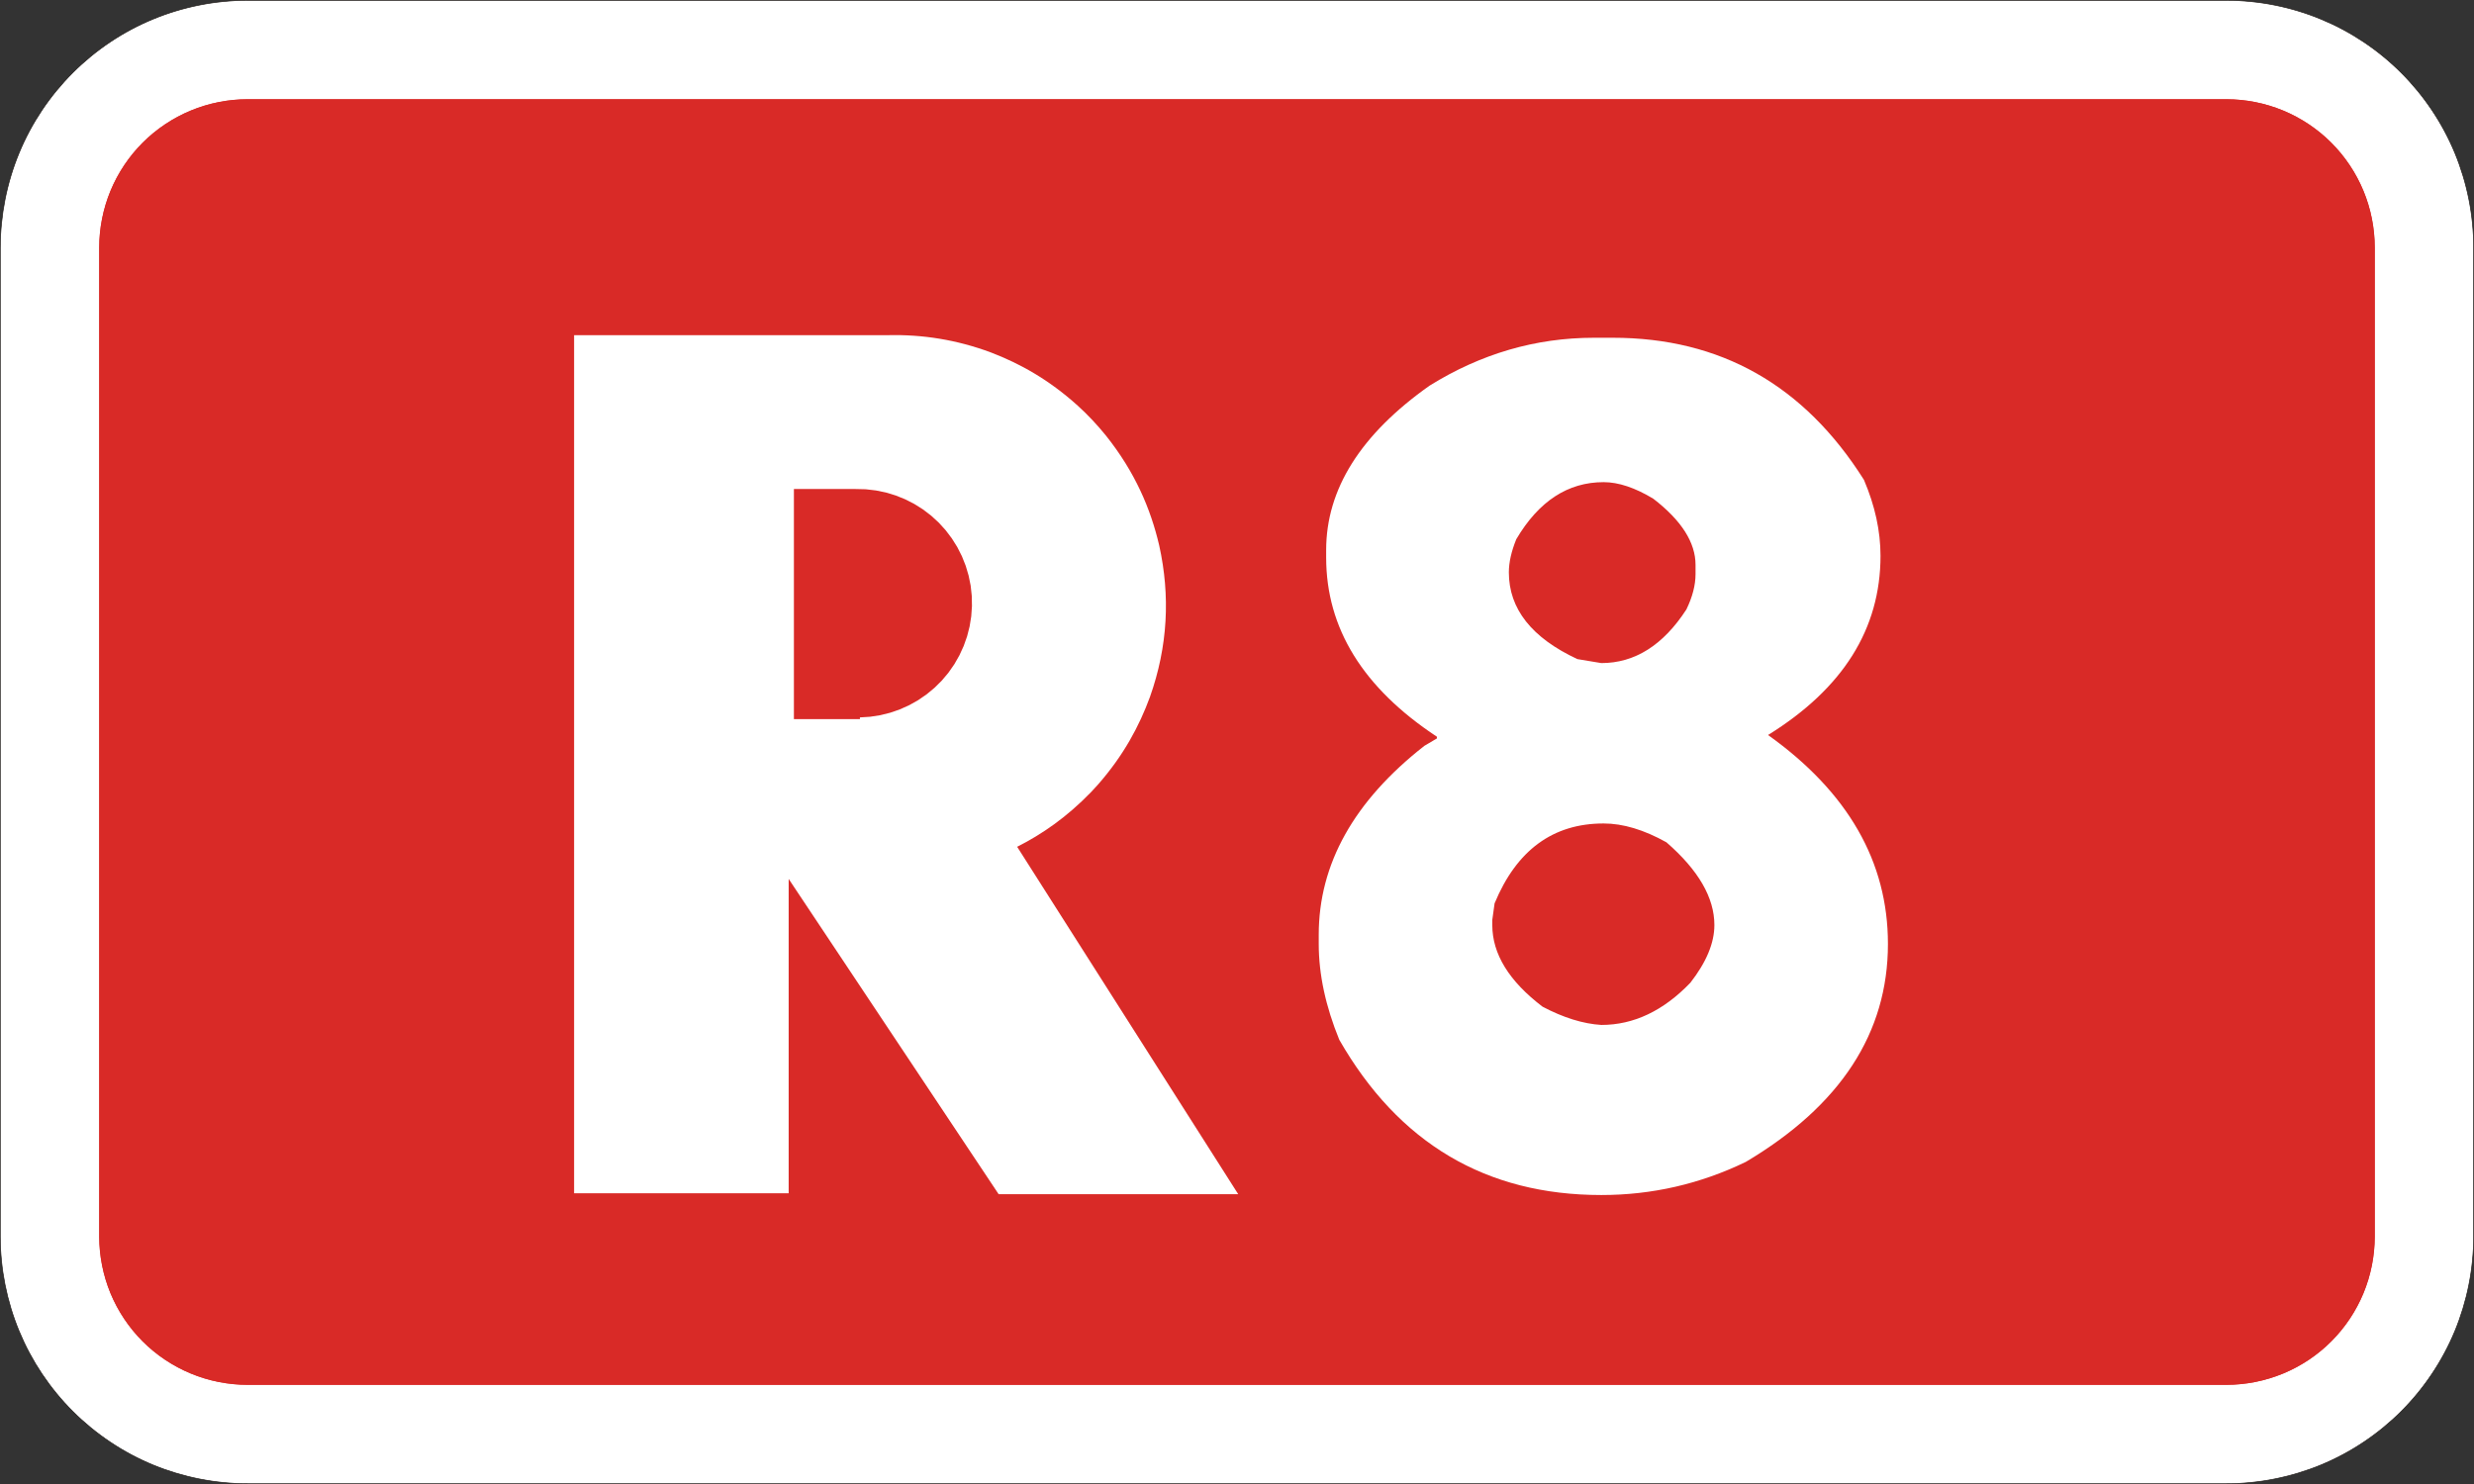
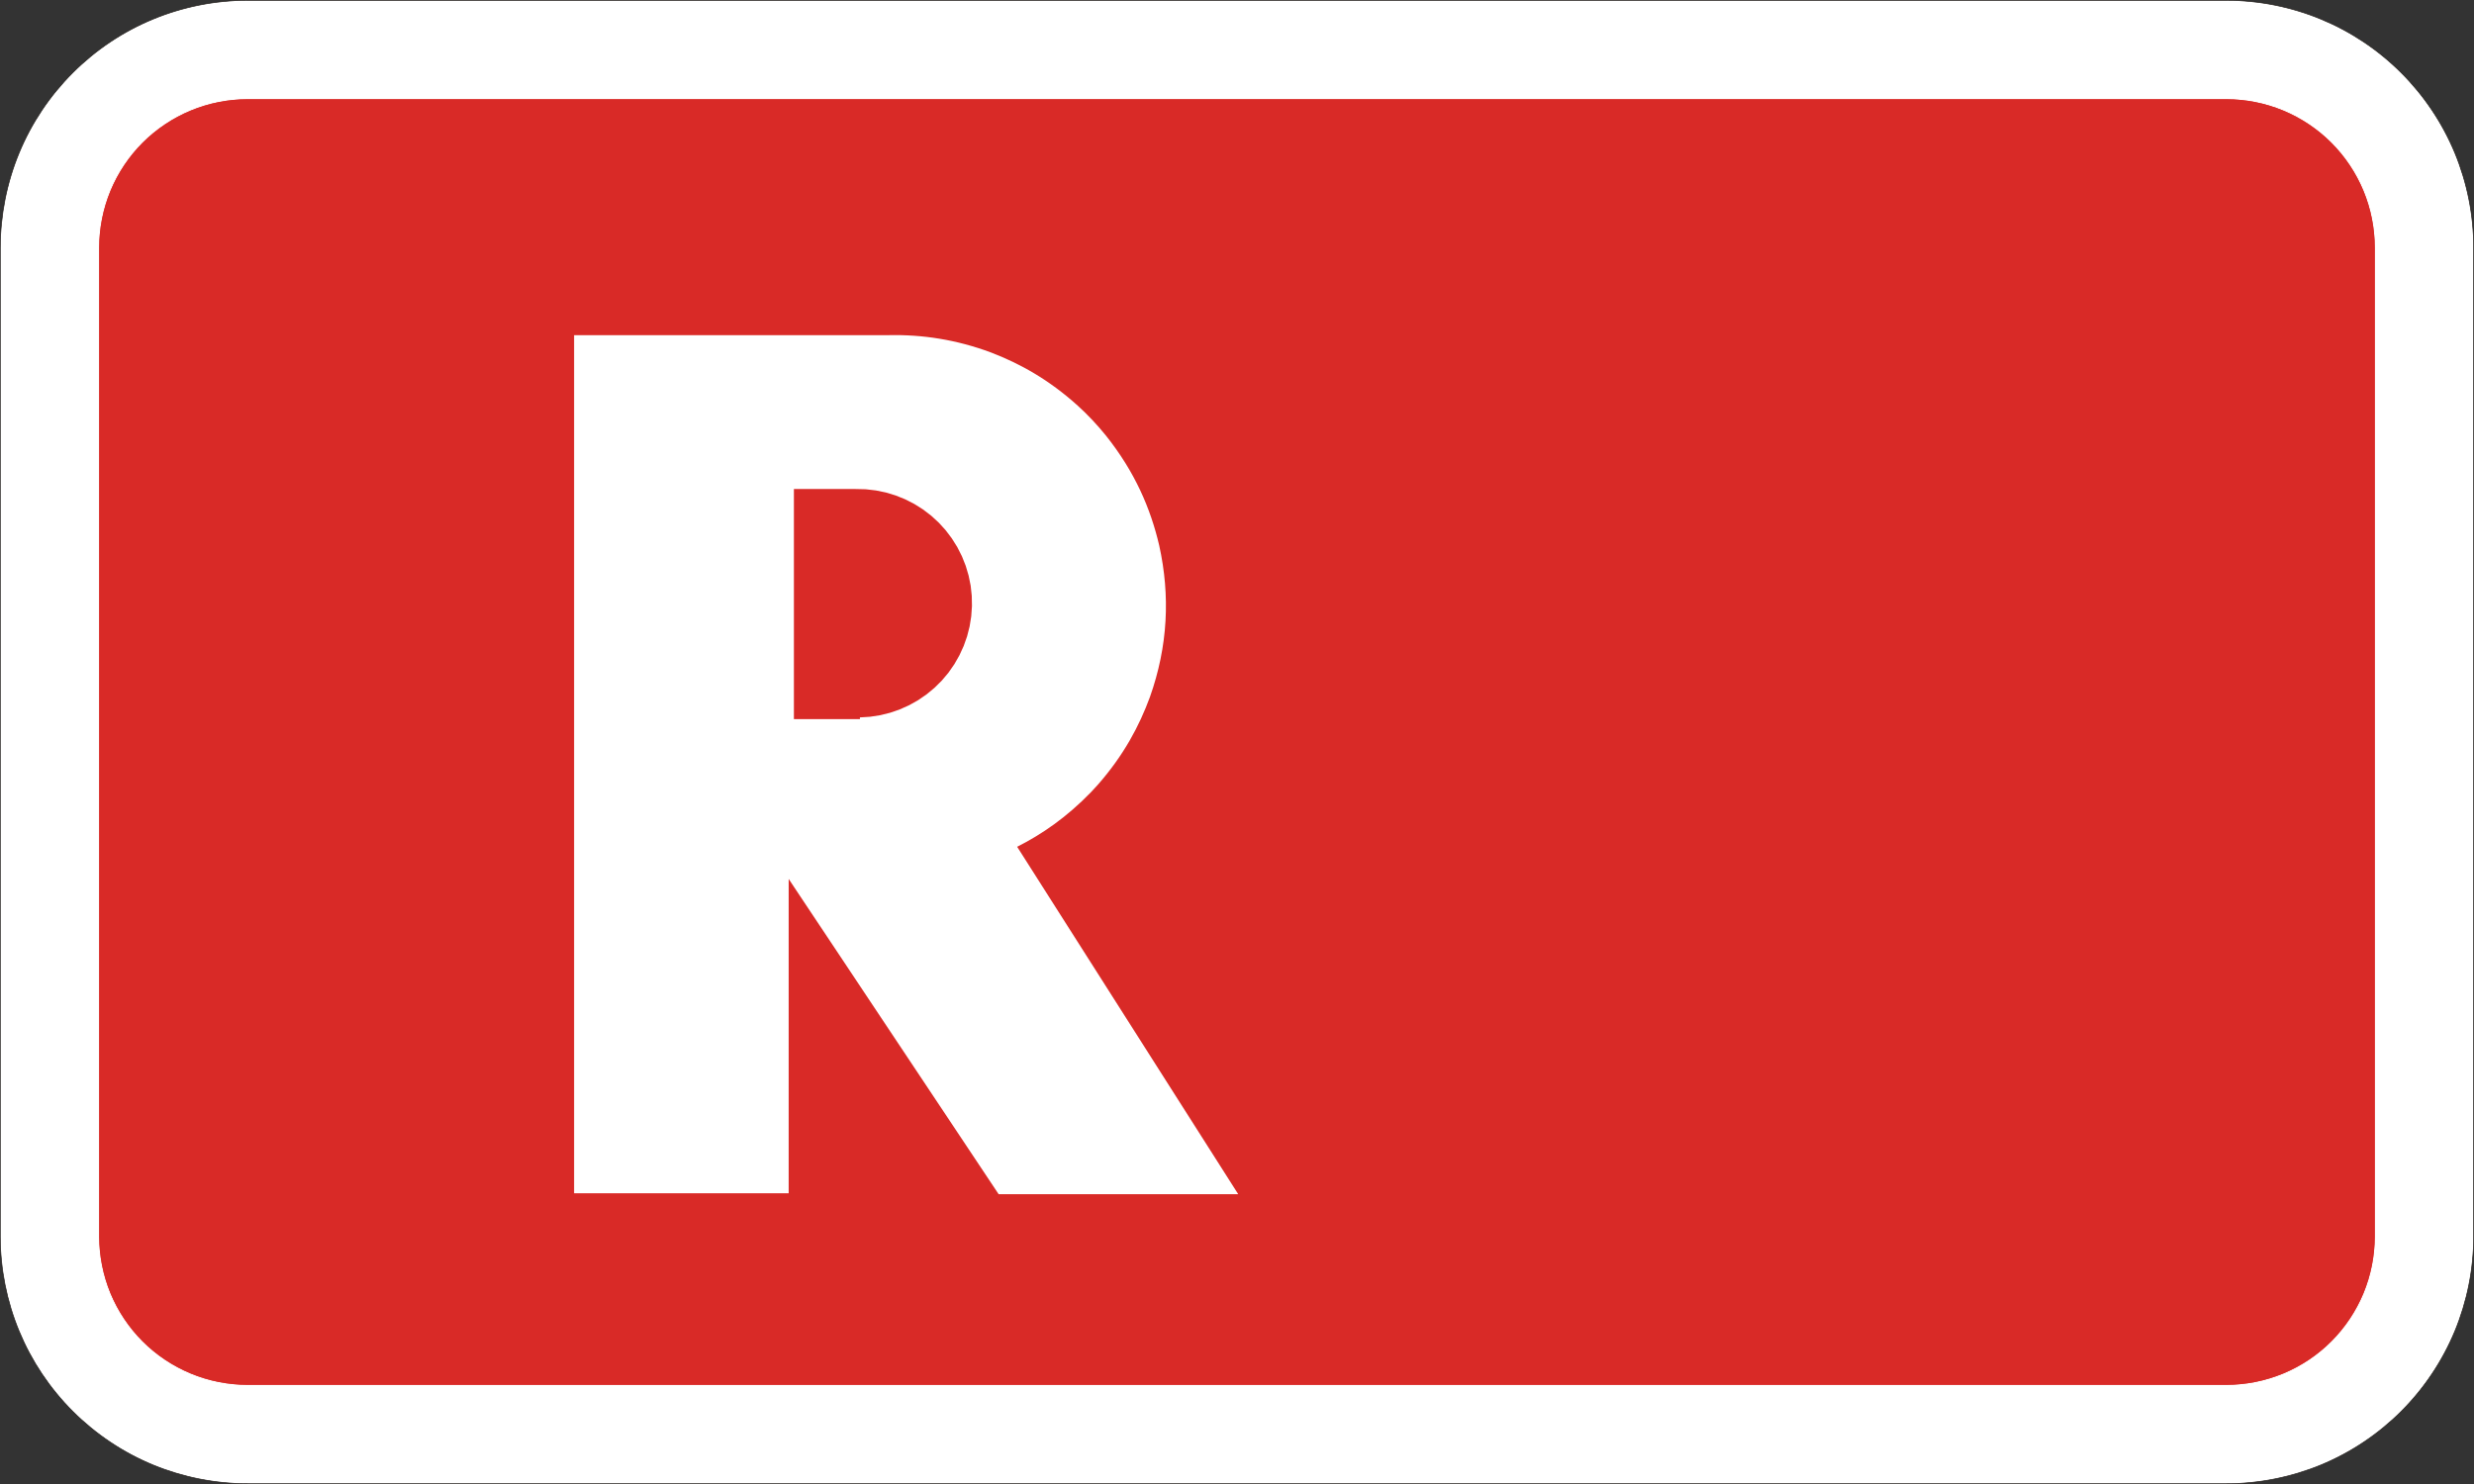
<svg xmlns="http://www.w3.org/2000/svg" xmlns:ns1="http://www.inkscape.org/namespaces/inkscape" xmlns:ns2="http://sodipodi.sourceforge.net/DTD/sodipodi-0.dtd" version="1.1" id="Vrstva_1" x="0px" y="0px" width="818.875" height="491.344" viewBox="0 0 818.875 491.344" enable-background="new 0 0 841.891 595.279" xml:space="preserve" ns1:version="0.48.1 " ns2:docname="Rýchlostná_cesta_R8.svg">
  <rect x="0" y="0" width="818.875" height="491.344" fill="#333333" stroke="none" />
  <defs id="defs21" />
  <ns2:namedview pagecolor="#ffffff" bordercolor="#666666" borderopacity="1" objecttolerance="10" gridtolerance="10" guidetolerance="10" ns1:pageopacity="0" ns1:pageshadow="2" ns1:window-width="640" ns1:window-height="480" id="namedview19" showgrid="false" fit-margin-top="0" fit-margin-left="0" fit-margin-right="0" fit-margin-bottom="0" ns1:zoom="0.47876711" ns1:cx="404.85174" ns1:cy="242.8605" ns1:window-x="0" ns1:window-y="0" ns1:window-maximized="0" ns1:current-layer="Vrstva_1" />
  <path d="m 0.094,81.961 v 327.43 c 0,10.698 2.132,21.422 6.227,31.315 4.094,9.896 10.168,18.985 17.748,26.564 7.574,7.566 16.651,13.646 26.552,17.742 9.896,4.082 20.611,6.214 31.322,6.214 H 736.926 c 10.699,0 21.421,-2.132 31.316,-6.214 9.895,-4.096 18.983,-10.176 26.552,-17.742 7.579,-7.579 13.646,-16.669 17.753,-26.564 4.083,-9.895 6.215,-20.617 6.215,-31.315 v -327.43 c 0,-10.712 -2.132,-21.429 -6.215,-31.323 -4.106,-9.9 -10.174,-18.979 -17.753,-26.551 -7.567,-7.58 -16.657,-13.654 -26.552,-17.742 -9.896,-4.101 -20.617,-6.232 -31.316,-6.232 H 81.942 c -10.711,0 -21.427,2.132 -31.322,6.232 -9.9,4.088 -18.978,10.163 -26.552,17.742 -7.579,7.572 -13.653,16.65 -17.748,26.551 -4.094,9.895 -6.202,20.612 -6.226,31.323 z" id="path3" ns1:connector-curvature="0" style="fill:#ffffff" />
  <path stroke-miterlimit="10" d="m 0.094,81.961 v 327.43 c 0,10.698 2.132,21.422 6.227,31.315 4.094,9.896 10.168,18.985 17.748,26.564 7.574,7.566 16.651,13.646 26.552,17.742 9.896,4.082 20.611,6.214 31.322,6.214 H 736.926 c 10.699,0 21.421,-2.132 31.316,-6.214 9.895,-4.096 18.983,-10.176 26.552,-17.742 7.579,-7.579 13.646,-16.669 17.753,-26.564 4.083,-9.895 6.215,-20.617 6.215,-31.315 v -327.43 c 0,-10.712 -2.132,-21.429 -6.215,-31.323 -4.106,-9.9 -10.174,-18.979 -17.753,-26.551 -7.567,-7.58 -16.657,-13.654 -26.552,-17.742 -9.896,-4.101 -20.617,-6.232 -31.316,-6.232 H 81.942 c -10.711,0 -21.427,2.132 -31.322,6.232 -9.9,4.088 -18.978,10.163 -26.552,17.742 -7.579,7.572 -13.653,16.65 -17.748,26.551 -4.094,9.895 -6.202,20.612 -6.226,31.323 z" id="path5" ns1:connector-curvature="0" style="fill:none;stroke:#1f1a17;stroke-width:0.216;stroke-linejoin:round;stroke-miterlimit:10" />
  <g id="g7" transform="translate(-16.094,-49.156)">
    <path d="m 48.935,131.117 c 0,-6.429 1.286,-12.856 3.734,-18.79 2.456,-5.935 6.1,-11.382 10.646,-15.934 4.545,-4.539 9.991,-8.182 15.927,-10.638 5.938,-2.455 12.368,-3.74 18.795,-3.74 H 753.02 c 6.422,0 12.844,1.285 18.79,3.74 5.922,2.456 11.38,6.099 15.915,10.638 4.556,4.552 8.187,9.999 10.647,15.934 2.461,5.934 3.74,12.361 3.74,18.79 v 327.43 c 0,6.422 -1.279,12.844 -3.74,18.791 -2.462,5.933 -6.093,11.38 -10.647,15.926 -4.535,4.545 -9.993,8.188 -15.915,10.638 -5.946,2.461 -12.368,3.74 -18.79,3.74 H 98.036 c -6.427,0 -12.855,-1.279 -18.79,-3.74 -5.939,-2.462 -11.386,-6.093 -15.932,-10.638 -4.545,-4.546 -8.188,-9.993 -10.646,-15.926 -2.455,-5.947 -3.722,-12.369 -3.734,-18.791" id="path9" ns1:connector-curvature="0" style="fill:#d92a27" />
    <path d="m 48.935,131.117 c 0,-6.429 1.286,-12.856 3.734,-18.79 2.456,-5.935 6.1,-11.382 10.646,-15.934 4.545,-4.539 9.991,-8.182 15.927,-10.638 5.938,-2.455 12.368,-3.74 18.795,-3.74 H 753.02 c 6.422,0 12.844,1.285 18.79,3.74 5.922,2.456 11.38,6.099 15.915,10.638 4.556,4.552 8.187,9.999 10.647,15.934 2.461,5.934 3.74,12.361 3.74,18.79 v 327.43 c 0,6.422 -1.279,12.844 -3.74,18.791 -2.462,5.933 -6.093,11.38 -10.647,15.926 -4.535,4.545 -9.993,8.188 -15.915,10.638 -5.946,2.461 -12.368,3.74 -18.79,3.74 H 98.036 c -6.427,0 -12.855,-1.279 -18.79,-3.74 -5.939,-2.462 -11.386,-6.093 -15.932,-10.638 -4.545,-4.546 -8.188,-9.993 -10.646,-15.926 -2.455,-5.947 -3.722,-12.369 -3.734,-18.791" id="path11" ns1:connector-curvature="0" style="fill:#d92a27" />
  </g>
  <g enable-background="new    " id="g13" transform="translate(-16.094,-49.156)">
-     <path d="m 543.668,160.981 h 6.235 c 35.649,0 63.365,15.685 83.145,47.052 3.652,8.569 5.479,16.945 5.479,25.133 0,24.188 -12.409,43.967 -37.226,59.335 26.455,18.896 39.683,41.95 39.683,69.161 0,29.479 -15.684,53.542 -47.053,72.185 -15.117,7.308 -31.055,10.96 -47.808,10.96 -38.171,0 -67.083,-17.131 -86.735,-51.398 -4.535,-11.084 -6.803,-21.666 -6.803,-31.746 v -3.023 c 0,-23.432 11.651,-44.279 34.959,-62.547 l 4.157,-2.457 V 293.07 C 467.26,276.945 455.042,257.166 455.042,233.734 v -2.456 c 0,-20.154 11.4,-38.295 34.203,-54.422 17.007,-10.584 35.147,-15.875 54.423,-15.875 z m -33.637,192.744 v 1.7 c 0,9.576 5.543,18.584 16.629,27.022 6.928,3.655 13.417,5.669 19.464,6.047 10.706,0 20.532,-4.659 29.479,-13.983 5.291,-6.803 7.937,-13.162 7.937,-19.086 0,-9.07 -5.291,-18.202 -15.873,-27.399 -7.435,-4.157 -14.361,-6.235 -20.786,-6.235 -16.756,0 -28.788,8.819 -36.093,26.455 l -0.757,5.479 z m 5.48,-115.079 c 0,12.094 7.559,21.668 22.676,28.723 l 7.937,1.322 c 11.084,0 20.47,-5.92 28.155,-17.763 2.014,-4.157 3.023,-8.061 3.023,-11.716 v -3.023 c 0,-7.432 -4.662,-14.739 -13.982,-21.92 -6.047,-3.652 -11.527,-5.48 -16.44,-5.48 -11.843,0 -21.479,6.302 -28.911,18.896 -1.639,4.034 -2.458,7.685 -2.458,10.961 z" id="path15" ns1:connector-curvature="0" style="fill:#ffffff" />
-   </g>
+     </g>
  <path clip-rule="evenodd" d="m 284.622,237.521 3.39,-0.218 3.357,-0.517 3.293,-0.82 3.204,-1.113 3.096,-1.394 2.961,-1.663 2.794,-1.925 2.616,-2.167 2.411,-2.392 2.181,-2.596 1.944,-2.789 1.682,-2.949 1.413,-3.082 1.133,-3.204 0.838,-3.289 0.537,-3.35 0.237,-3.391 -0.064,-3.389 -0.364,-3.376 -0.678,-3.326 -0.965,-3.256 -1.253,-3.152 -1.534,-3.032 -1.804,-2.878 -2.046,-2.706 -2.283,-2.513 -2.5,-2.296 -2.699,-2.064 -2.871,-1.811 -3.019,-1.547 -3.153,-1.272 -3.242,-0.986 -3.326,-0.683 -3.376,-0.391 -3.338,-0.077 h -20.42 v 76.186 h 21.853 m -23.584,52.905 69.491,104.369 h 79.301 l -73.169,-115.012 c 8.154,-4.125 16.301,-9.676 24.449,-18.092 l 2.302,-2.5 c 8.487,-9.676 13.66,-19.352 17.21,-29.028 5.928,-16.724 6.759,-33.447 3.057,-50.164 -2.833,-12.112 -7.968,-24.231 -17.625,-36.35 l -2.181,-2.597 -2.283,-2.52 -2.373,-2.431 -2.469,-2.334 c -9.587,-8.666 -19.179,-13.967 -28.772,-17.65 -11.332,-4.222 -22.671,-5.986 -34.01,-5.718 h -103.947 v 284.108 h 71.019 v -104.081 z" id="path17" ns1:connector-curvature="0" style="fill:#ffffff;fill-rule:evenodd" />
</svg>